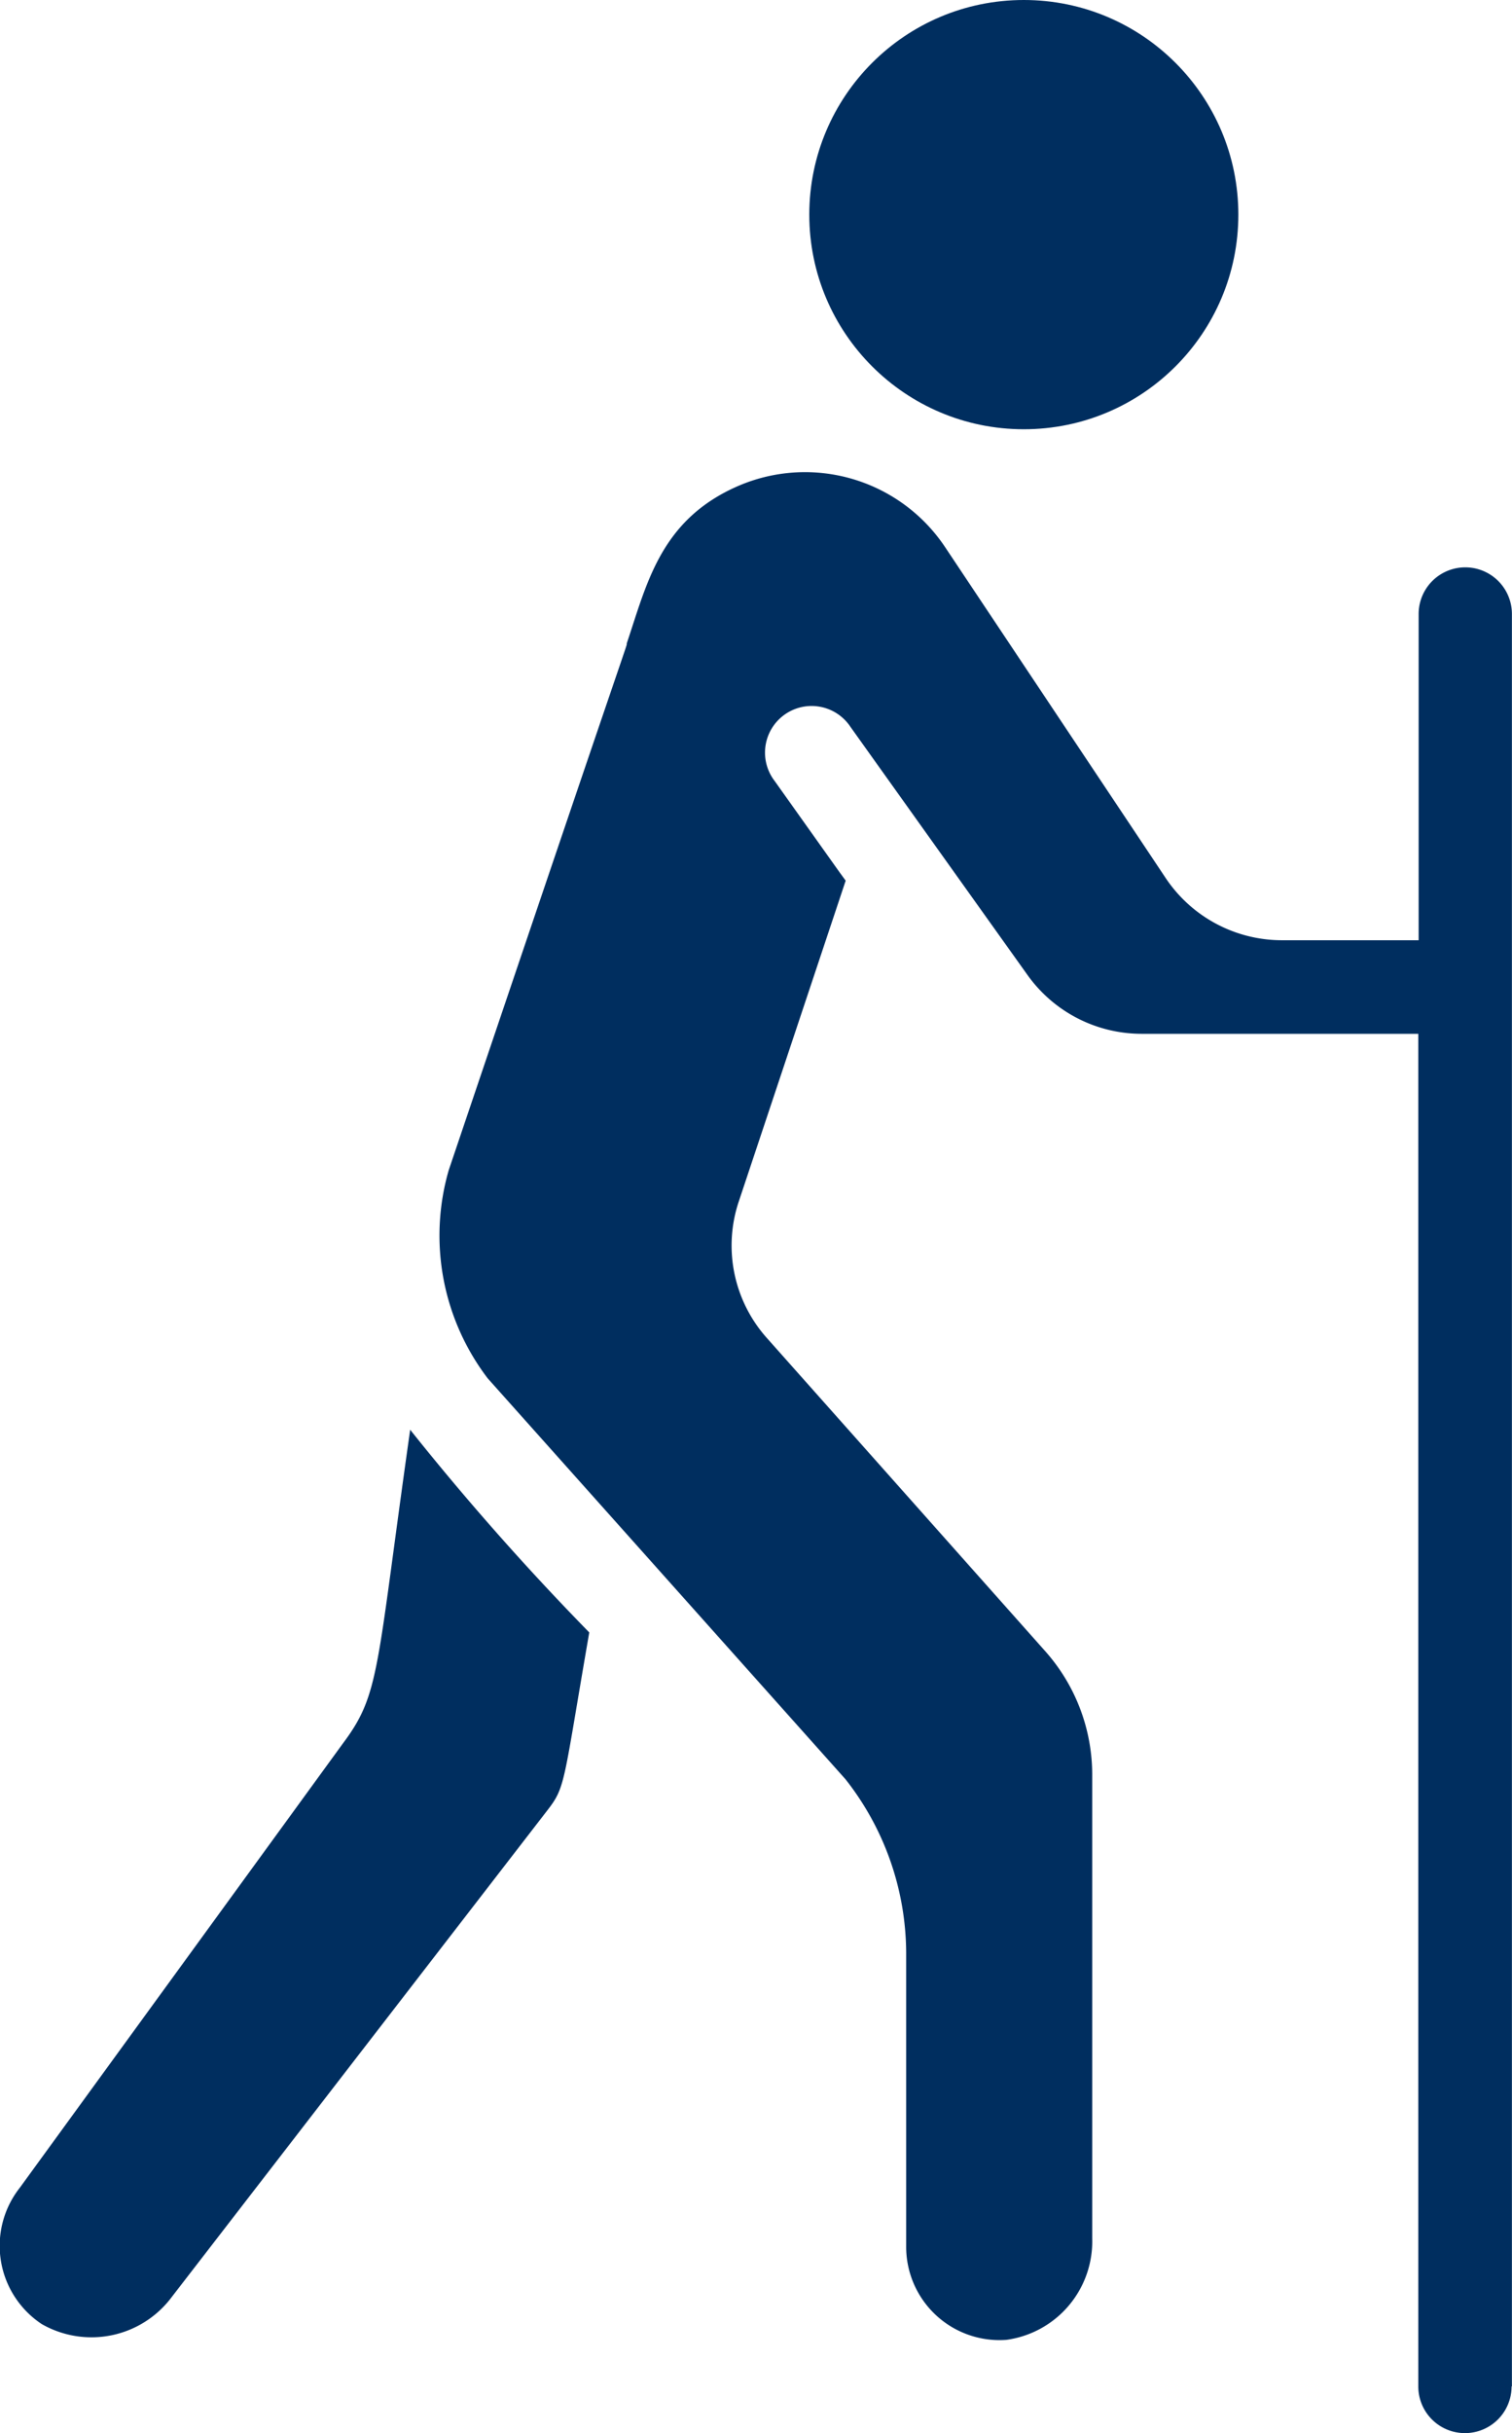
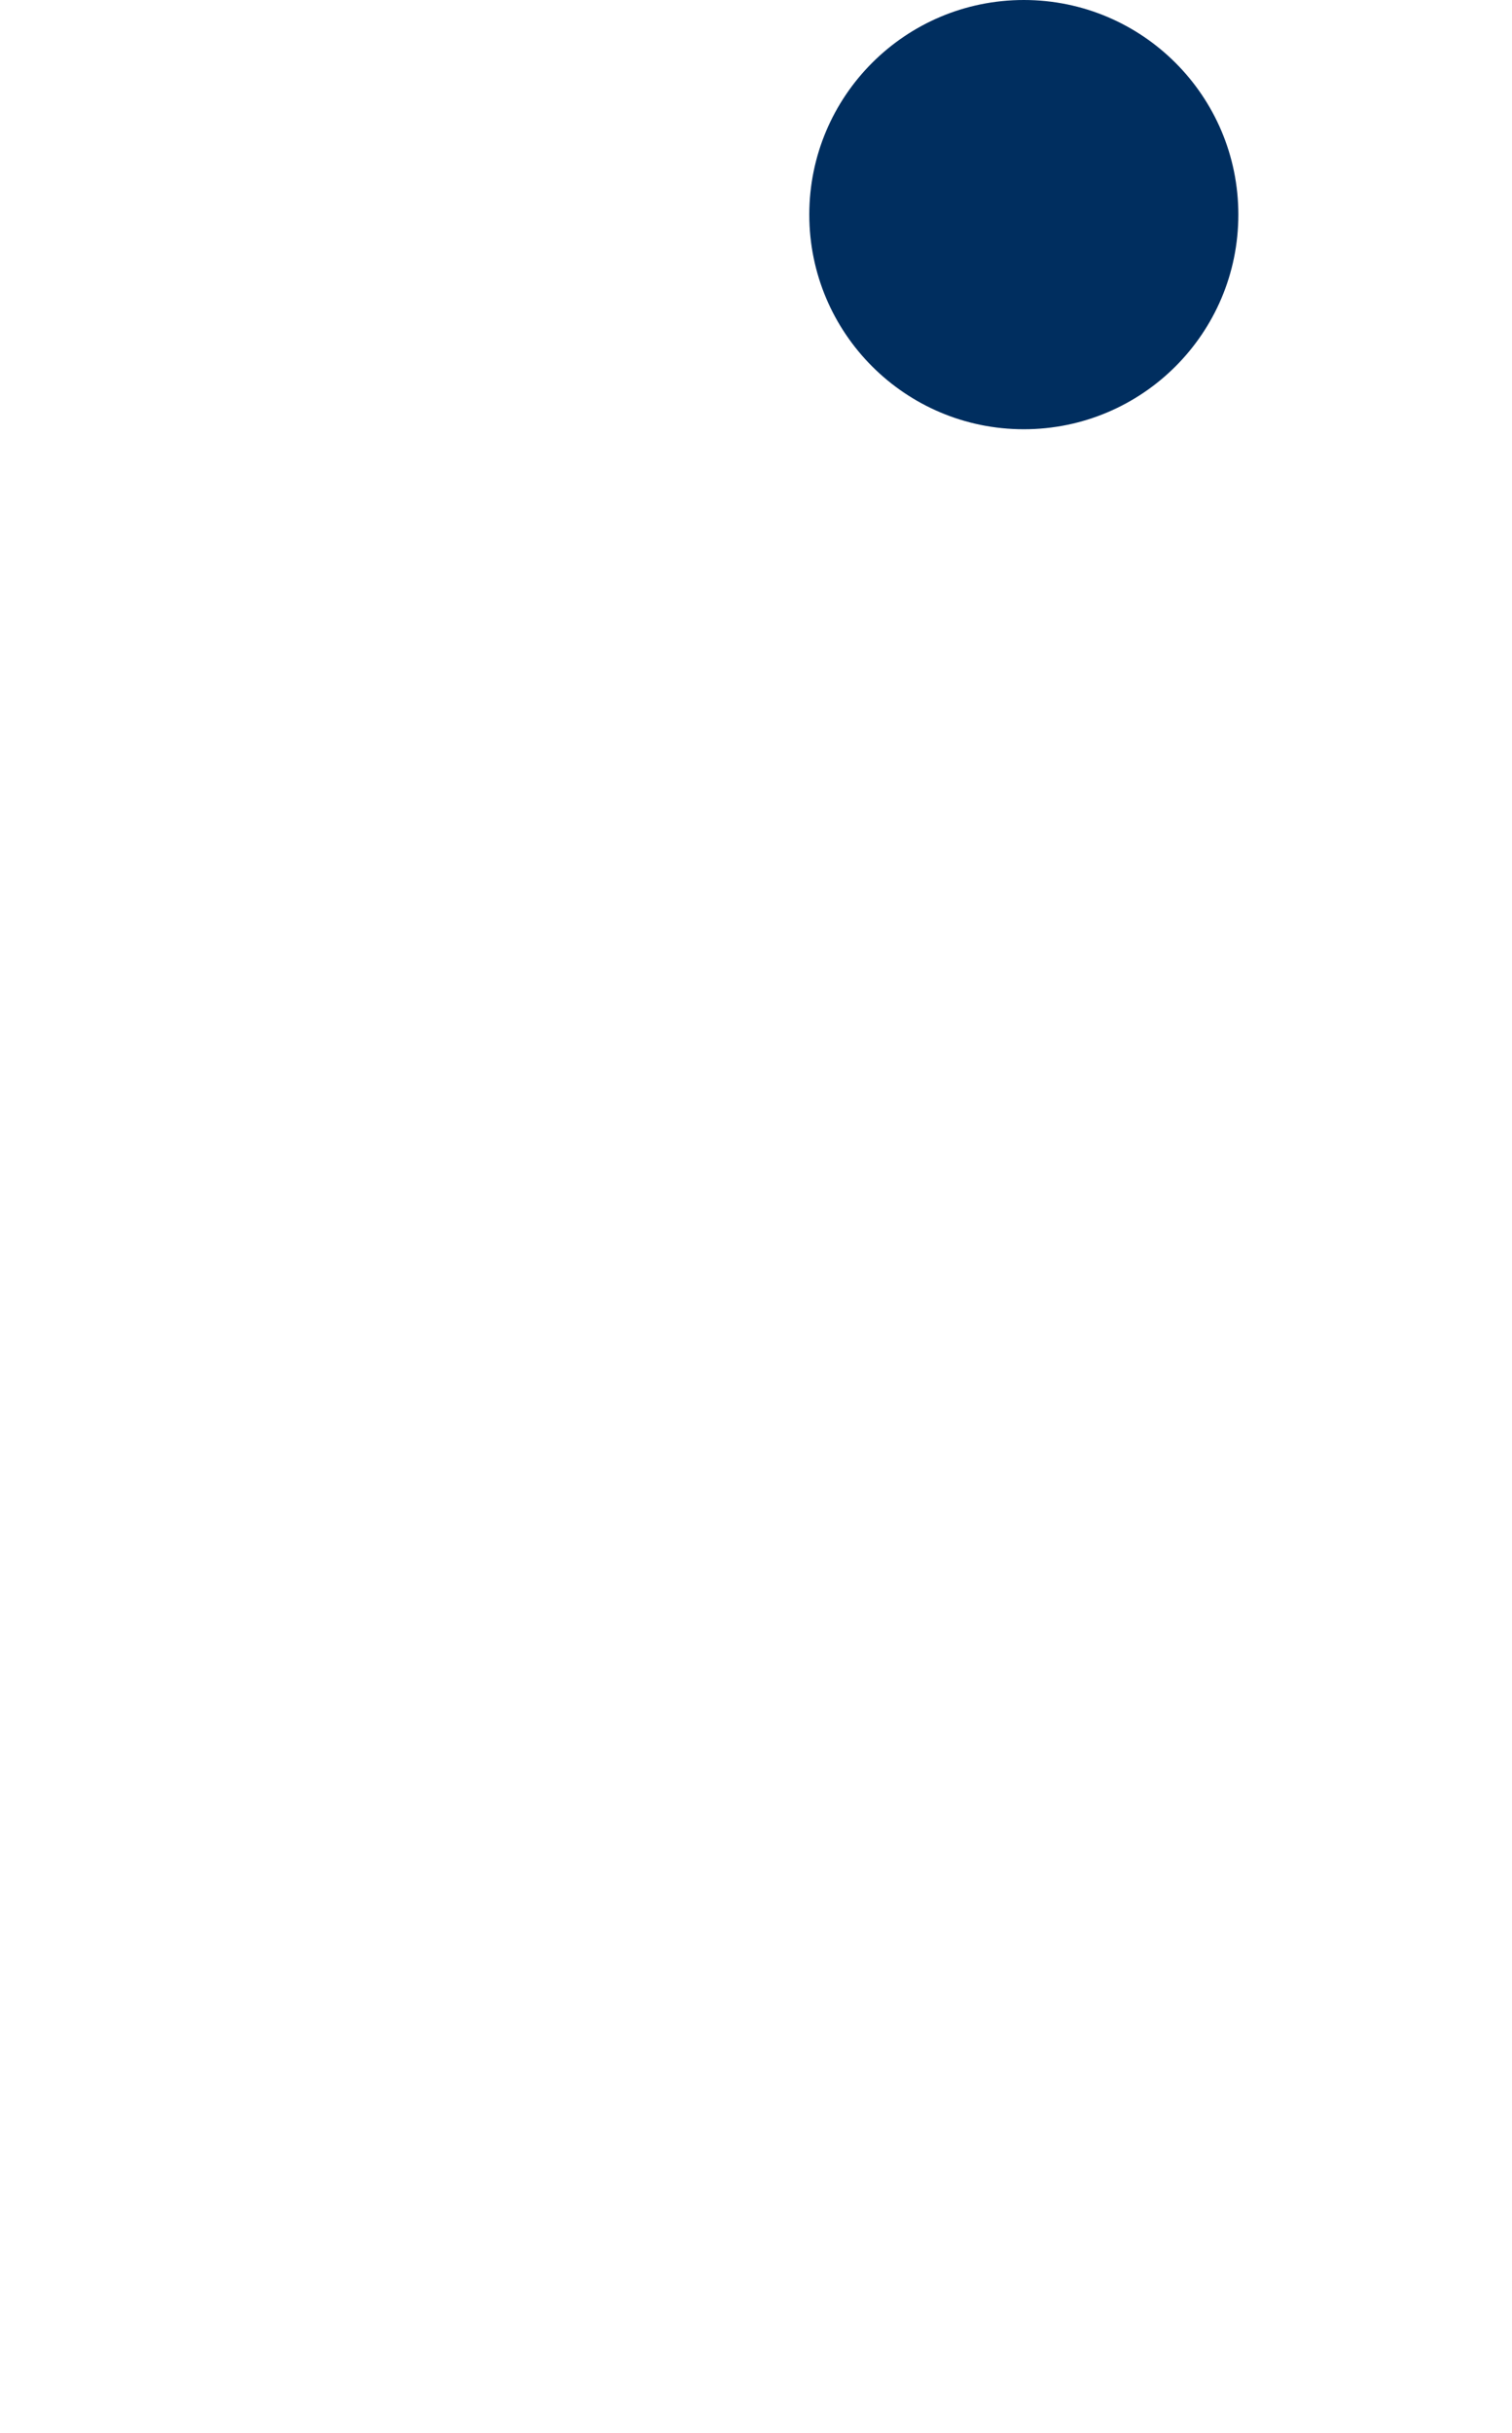
<svg xmlns="http://www.w3.org/2000/svg" width="17.62" height="28.341" viewBox="0 0 17.62 28.341">
  <g transform="translate(-14.569 -10.007)">
-     <path d="M36.491,34.259V13.613a.543.543,0,0,0-1.087,0v3.8H33.813a1.63,1.63,0,0,1-1.358-.726l-2.568-3.851a1.963,1.963,0,0,0-2.411-.715c-.905.392-1.064,1.133-1.3,1.834-.009.068.163-.489-2.075,6.137a2.743,2.743,0,0,0,.455,2.425l4.168,4.668a3.287,3.287,0,0,1,.708,2.019v3.423A1.087,1.087,0,0,0,30.6,33.716,1.157,1.157,0,0,0,31.6,32.537v-5.4a2.164,2.164,0,0,0-.547-1.442L27.81,22.048a1.617,1.617,0,0,1-.326-1.6l1.243-3.729-.073-.1L27.9,15.559a.543.543,0,1,1,.883-.631l2.065,2.893a1.634,1.634,0,0,0,1.329.682H35.4V34.259a.543.543,0,0,0,1.087,0Z" transform="translate(-4.303 3.546)" fill="#002e5f" />
    <circle cx="2.5" cy="2.5" r="2.5" transform="translate(24 10.007)" fill="#002e5f" />
-     <path d="M18.57,36.133,14.8,41.315a1.093,1.093,0,0,0,.255,1.588,1.167,1.167,0,0,0,1.517-.317l4.378-5.67c.212-.274.181-.311.486-2.069a31.109,31.109,0,0,1-2.087-2.361C18.952,35.281,19,35.557,18.57,36.133Z" transform="translate(0 -5.825)" fill="#002e5f" />
  </g>
</svg>